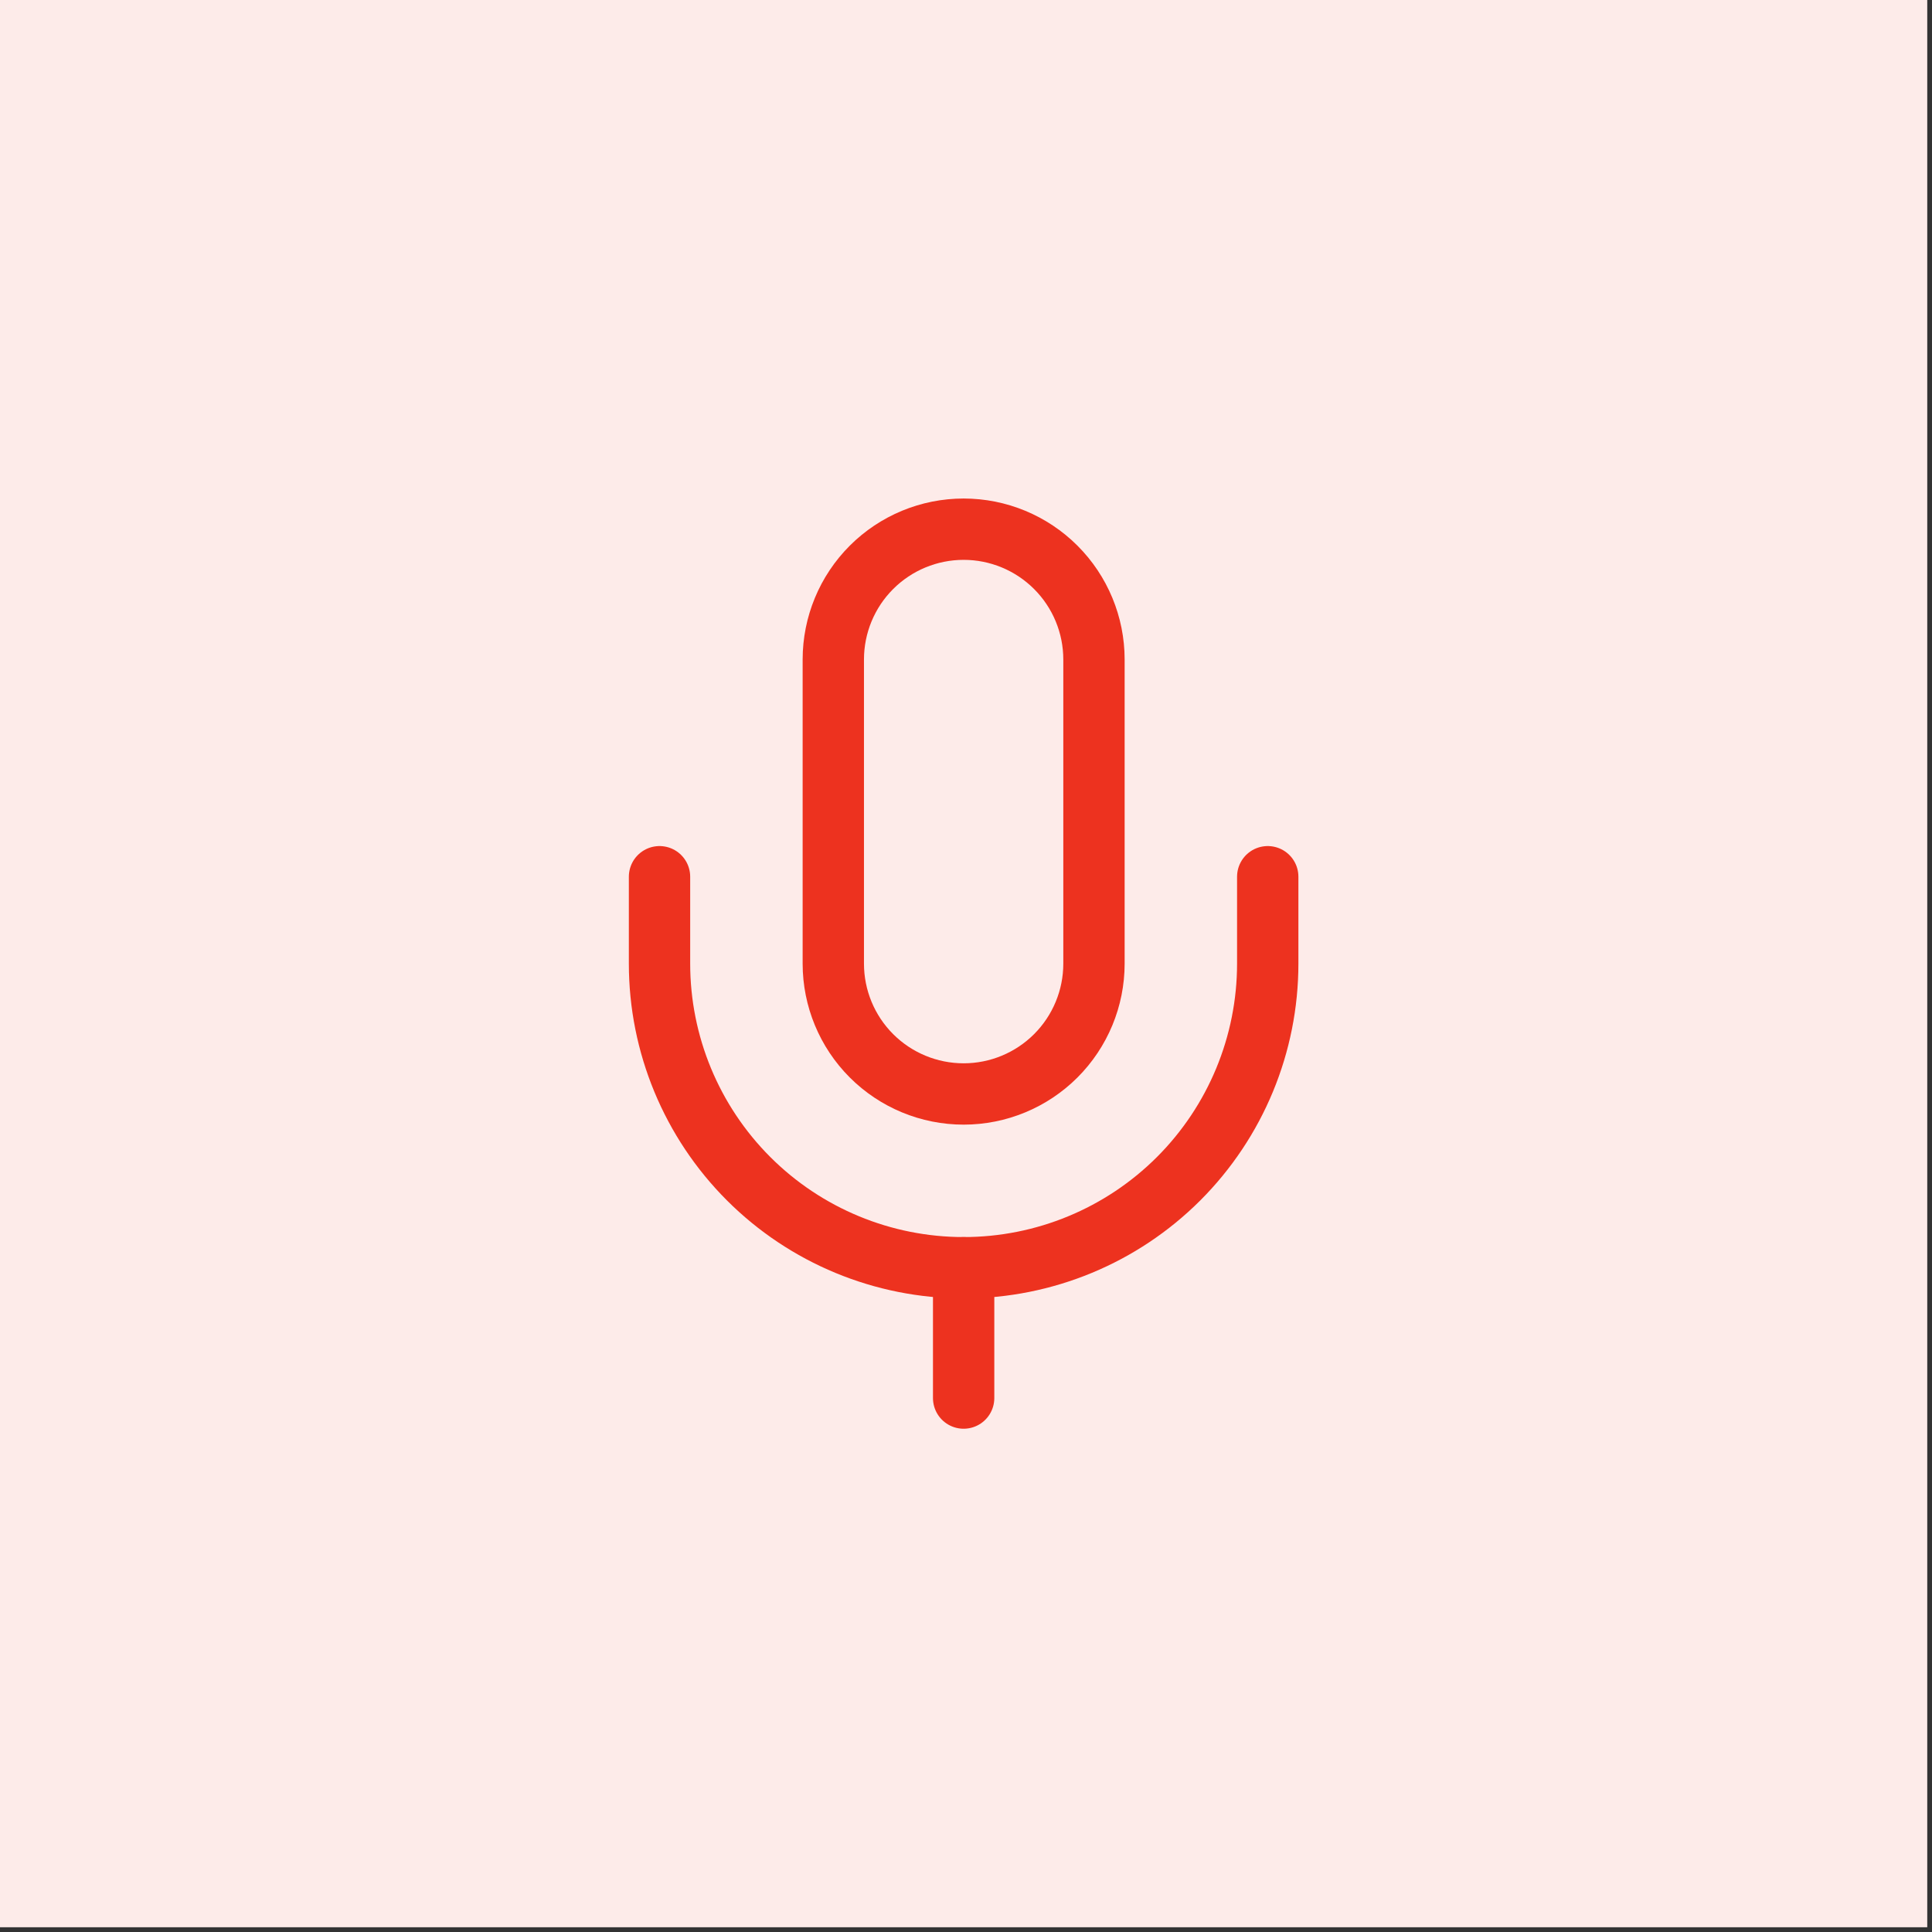
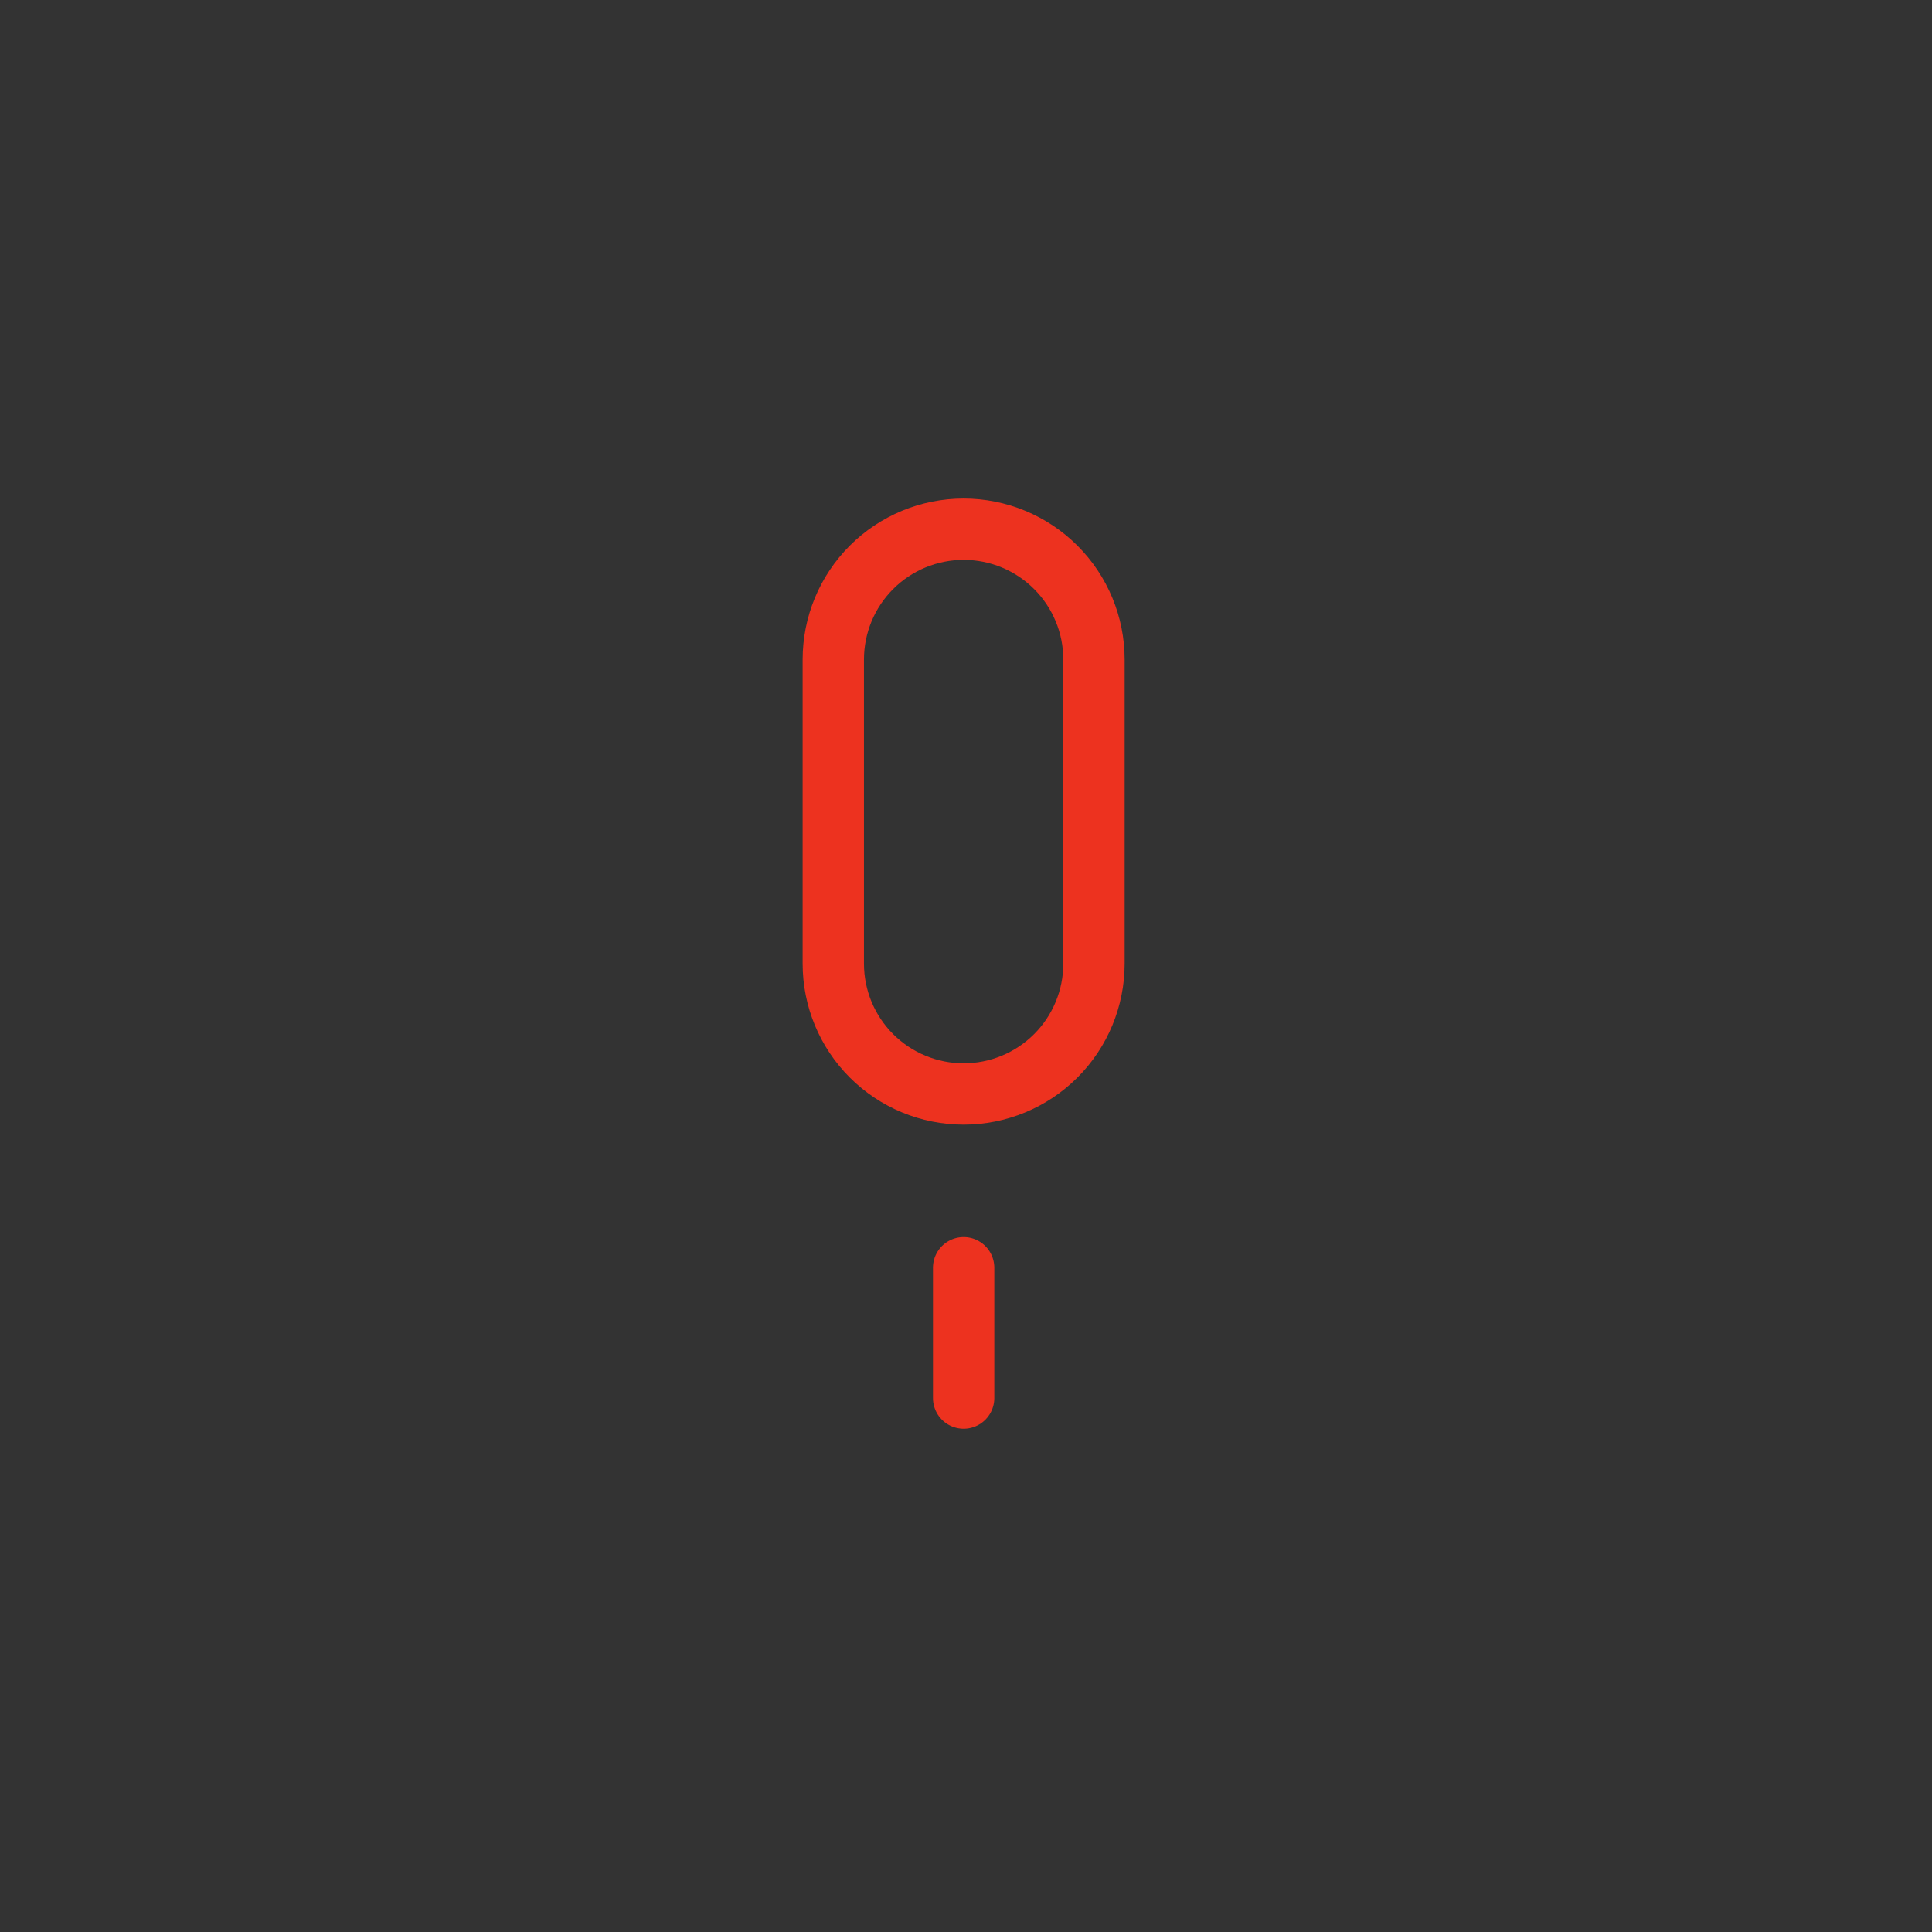
<svg xmlns="http://www.w3.org/2000/svg" width="63" height="63" viewBox="0 0 63 63" fill="none">
  <rect x="0" y="0" width="63" height="63" fill="#333333" stroke="none" />
-   <rect width="62.845" height="62.845" fill="#FDEBE9" />
  <path d="M31.423 17.256C30.295 17.256 29.214 17.704 28.417 18.501C27.62 19.298 27.173 20.379 27.173 21.506V31.423C27.173 32.55 27.62 33.631 28.417 34.428C29.214 35.225 30.295 35.673 31.423 35.673C32.55 35.673 33.631 35.225 34.428 34.428C35.225 33.631 35.673 32.55 35.673 31.423V21.506C35.673 20.379 35.225 19.298 34.428 18.501C33.631 17.704 32.55 17.256 31.423 17.256Z" stroke="#ED321F" stroke-width="2" stroke-linecap="round" stroke-linejoin="round" />
-   <path d="M41.339 28.589V31.423C41.339 34.053 40.294 36.575 38.435 38.435C36.575 40.295 34.053 41.339 31.423 41.339C28.793 41.339 26.27 40.295 24.41 38.435C22.551 36.575 21.506 34.053 21.506 31.423V28.589" stroke="#ED321F" stroke-width="2" stroke-linecap="round" stroke-linejoin="round" />
  <path d="M31.423 41.339V45.589" stroke="#ED321F" stroke-width="2" stroke-linecap="round" stroke-linejoin="round" />
</svg>